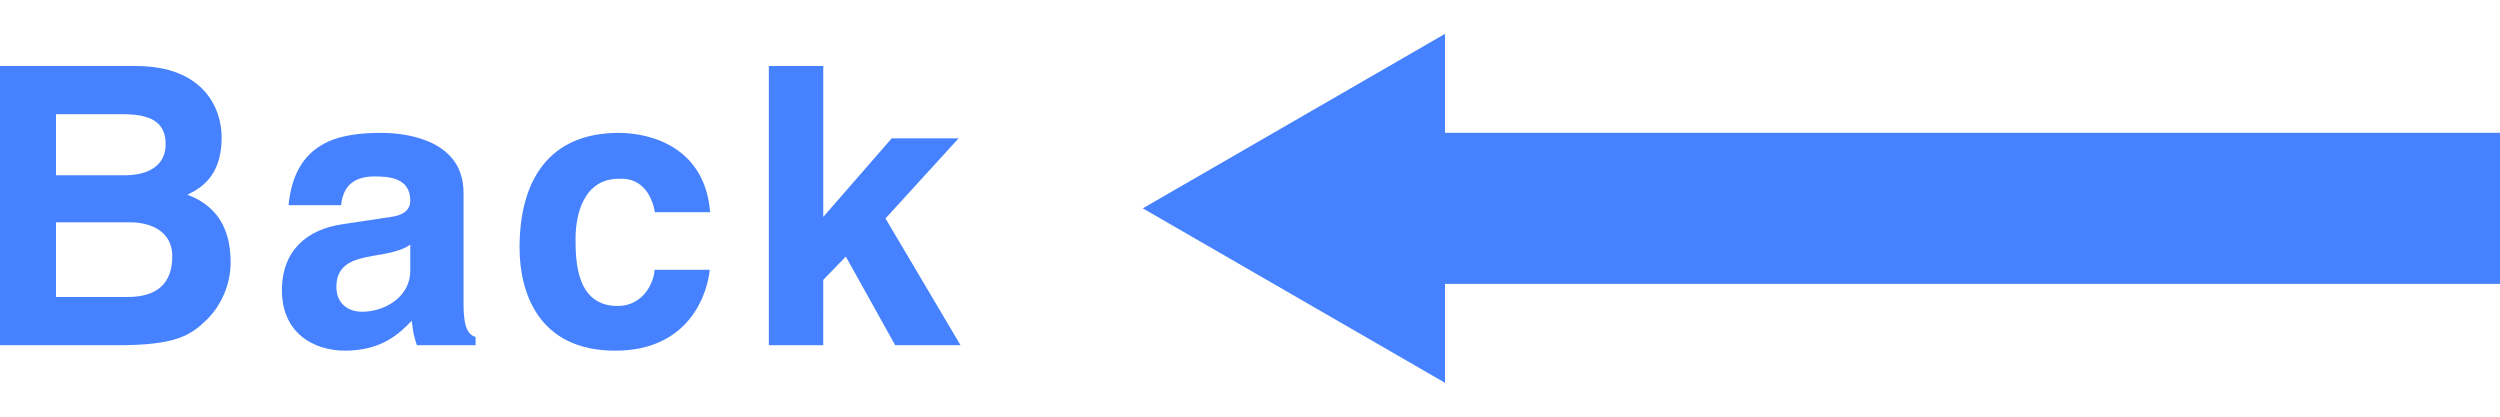
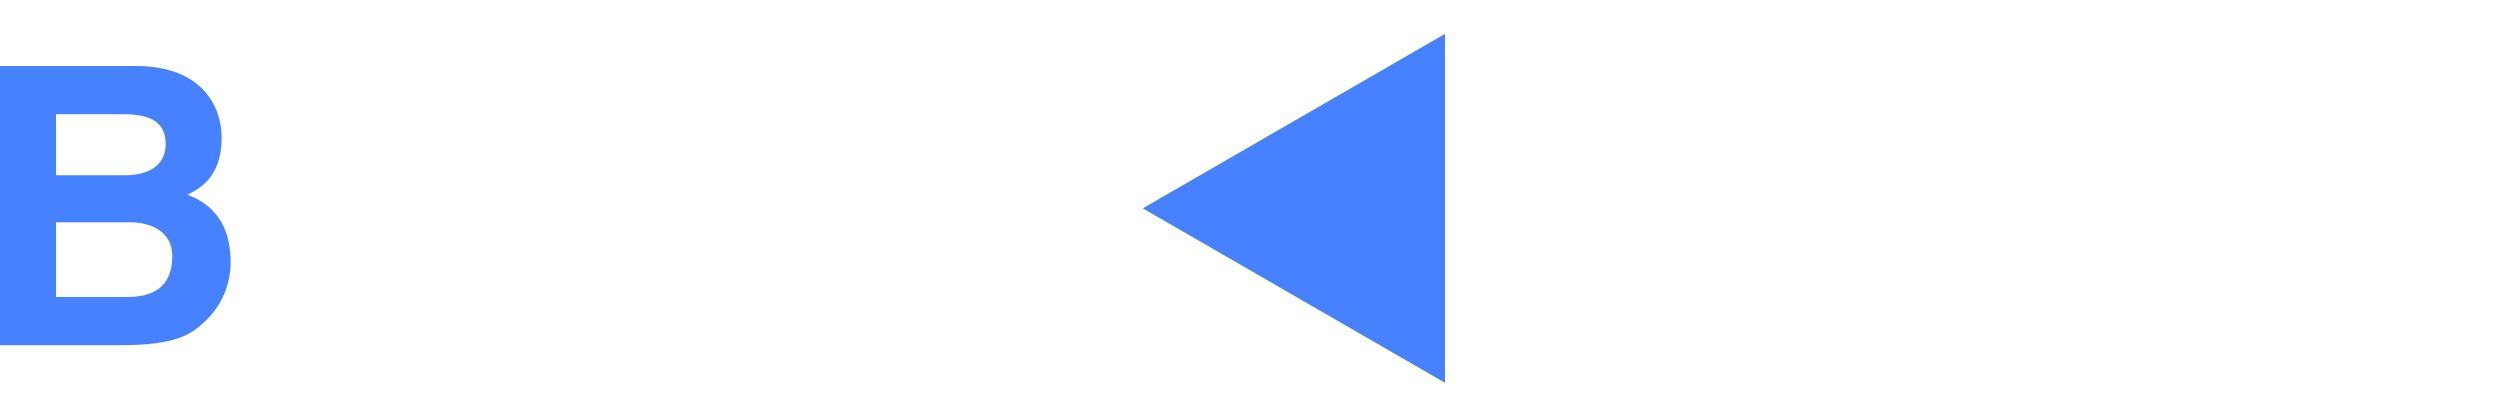
<svg xmlns="http://www.w3.org/2000/svg" version="1.0" id="レイヤー_1" x="0px" y="0px" width="180px" height="30px" viewBox="0 0 180 30" enable-background="new 0 0 180 30" xml:space="preserve">
  <g>
-     <rect x="97.319" y="9.561" fill="#4682FF" width="82.681" height="10.879" />
    <polygon fill="#4682FF" points="104.04,27.562 82.28,15 104.04,2.438  " />
  </g>
  <g>
    <path fill="#4682FF" d="M0,4.752h9.772c4.928,0,6.188,3.08,6.188,5.151c0,2.885-1.624,3.696-2.464,4.116   c2.464,0.924,3.108,2.884,3.108,4.872c0,1.596-0.672,3.108-1.736,4.144c-1.148,1.12-2.24,1.82-6.356,1.82H0V4.752z M4.032,12.62   H8.96c1.652,0,2.968-0.645,2.968-2.24c0-1.652-1.176-2.156-3.08-2.156H4.032V12.62z M4.032,21.383h5.152   c2.044,0,3.22-0.896,3.22-2.939c0-1.764-1.512-2.436-3.024-2.436H4.032V21.383z" />
-     <path fill="#4682FF" d="M33.375,21.943c0,1.764,0.392,2.156,0.868,2.324v0.588h-4.228c-0.224-0.7-0.28-0.924-0.364-1.764   c-0.896,0.924-2.156,2.156-4.816,2.156c-2.24,0-4.536-1.261-4.536-4.34c0-2.912,1.848-4.396,4.34-4.761l3.528-0.531   c0.616-0.084,1.372-0.337,1.372-1.177c0-1.651-1.568-1.735-2.576-1.735c-1.96,0-2.296,1.204-2.408,2.071h-3.78   c0.448-4.563,3.612-5.208,6.664-5.208c2.1,0,5.936,0.645,5.936,4.312V21.943z M29.54,17.604c-0.392,0.309-1.036,0.561-2.66,0.812   c-1.456,0.252-2.66,0.615-2.66,2.239c0,1.372,1.063,1.792,1.82,1.792c1.736,0,3.5-1.119,3.5-2.939V17.604z" />
-     <path fill="#4682FF" d="M51.1,19.424c-0.14,1.539-1.344,5.824-6.804,5.824c-5.6,0-6.888-4.285-6.888-7.42   c0-4.816,2.1-8.261,7.14-8.261c2.352,0,6.216,1.064,6.58,5.712h-3.976c-0.168-0.979-0.784-2.52-2.604-2.407   c-2.464,0-3.108,2.464-3.108,4.312c0,1.624,0.057,4.844,3.024,4.844c1.988,0,2.66-1.904,2.66-2.604H51.1z" />
-     <path fill="#4682FF" d="M59.275,24.855h-3.92V4.752h3.92v10.864l4.928-5.656h4.816l-5.264,5.768l5.403,9.128h-4.704l-3.556-6.384   l-1.624,1.68V24.855z" />
  </g>
</svg>